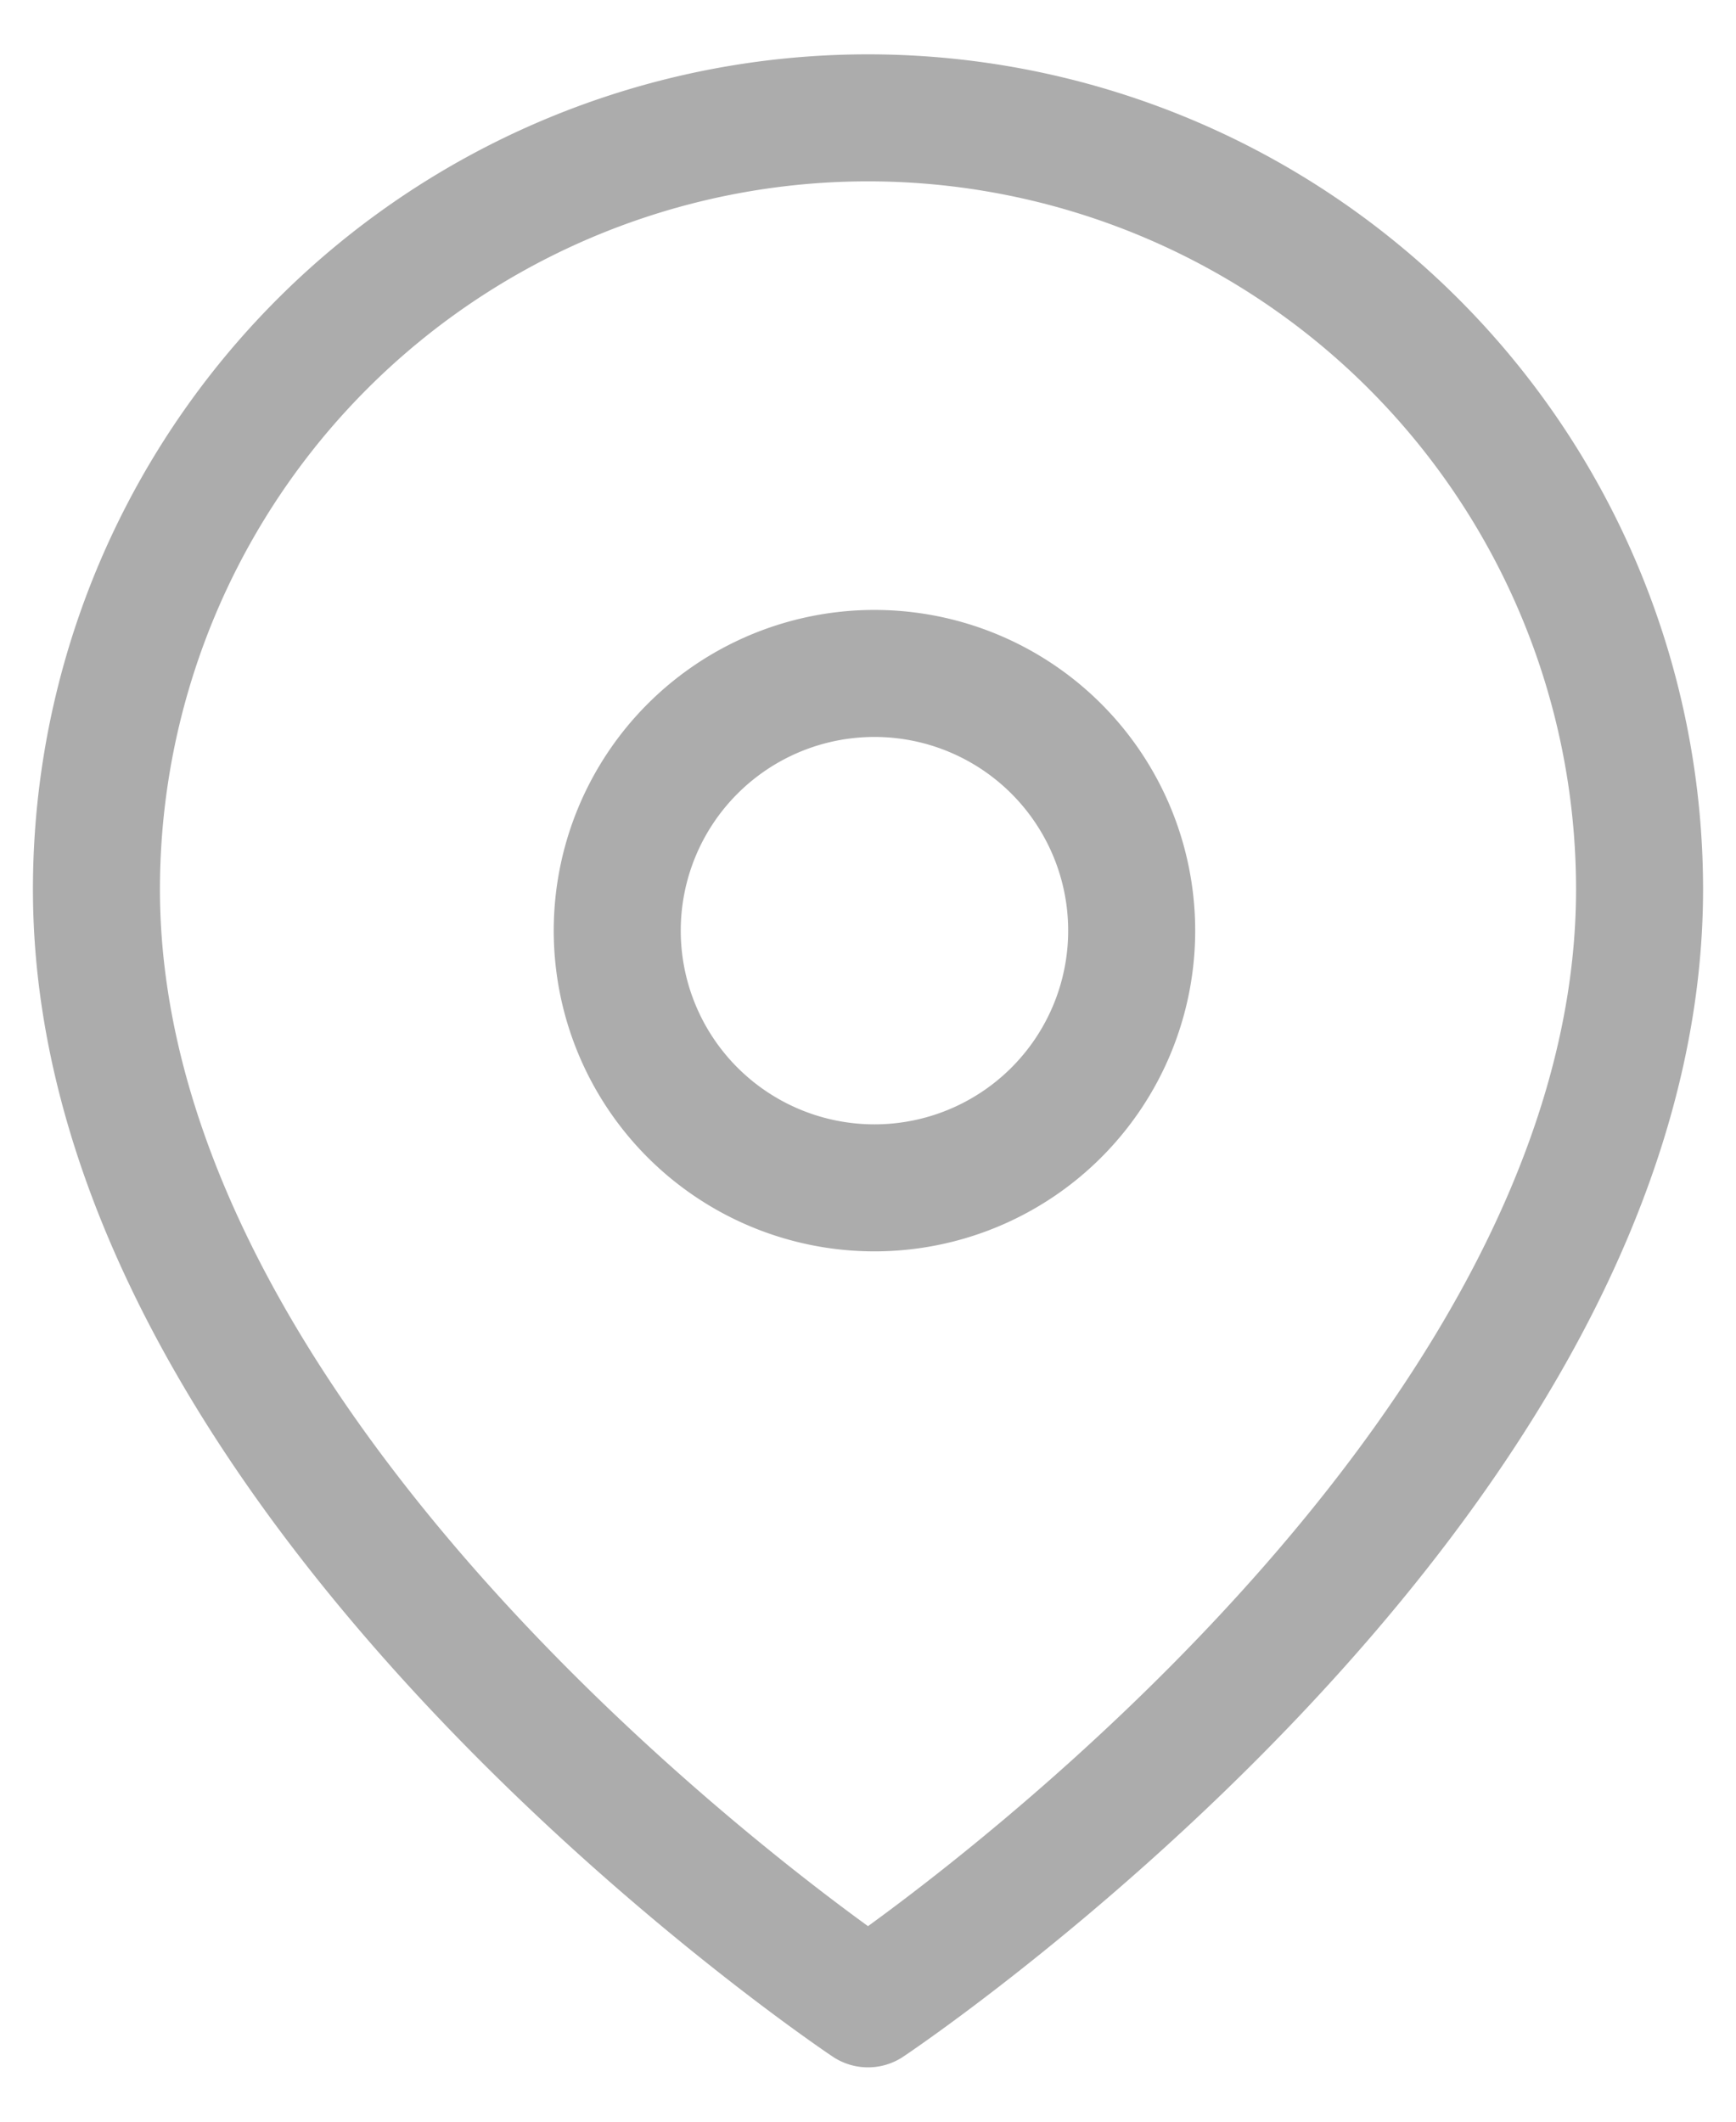
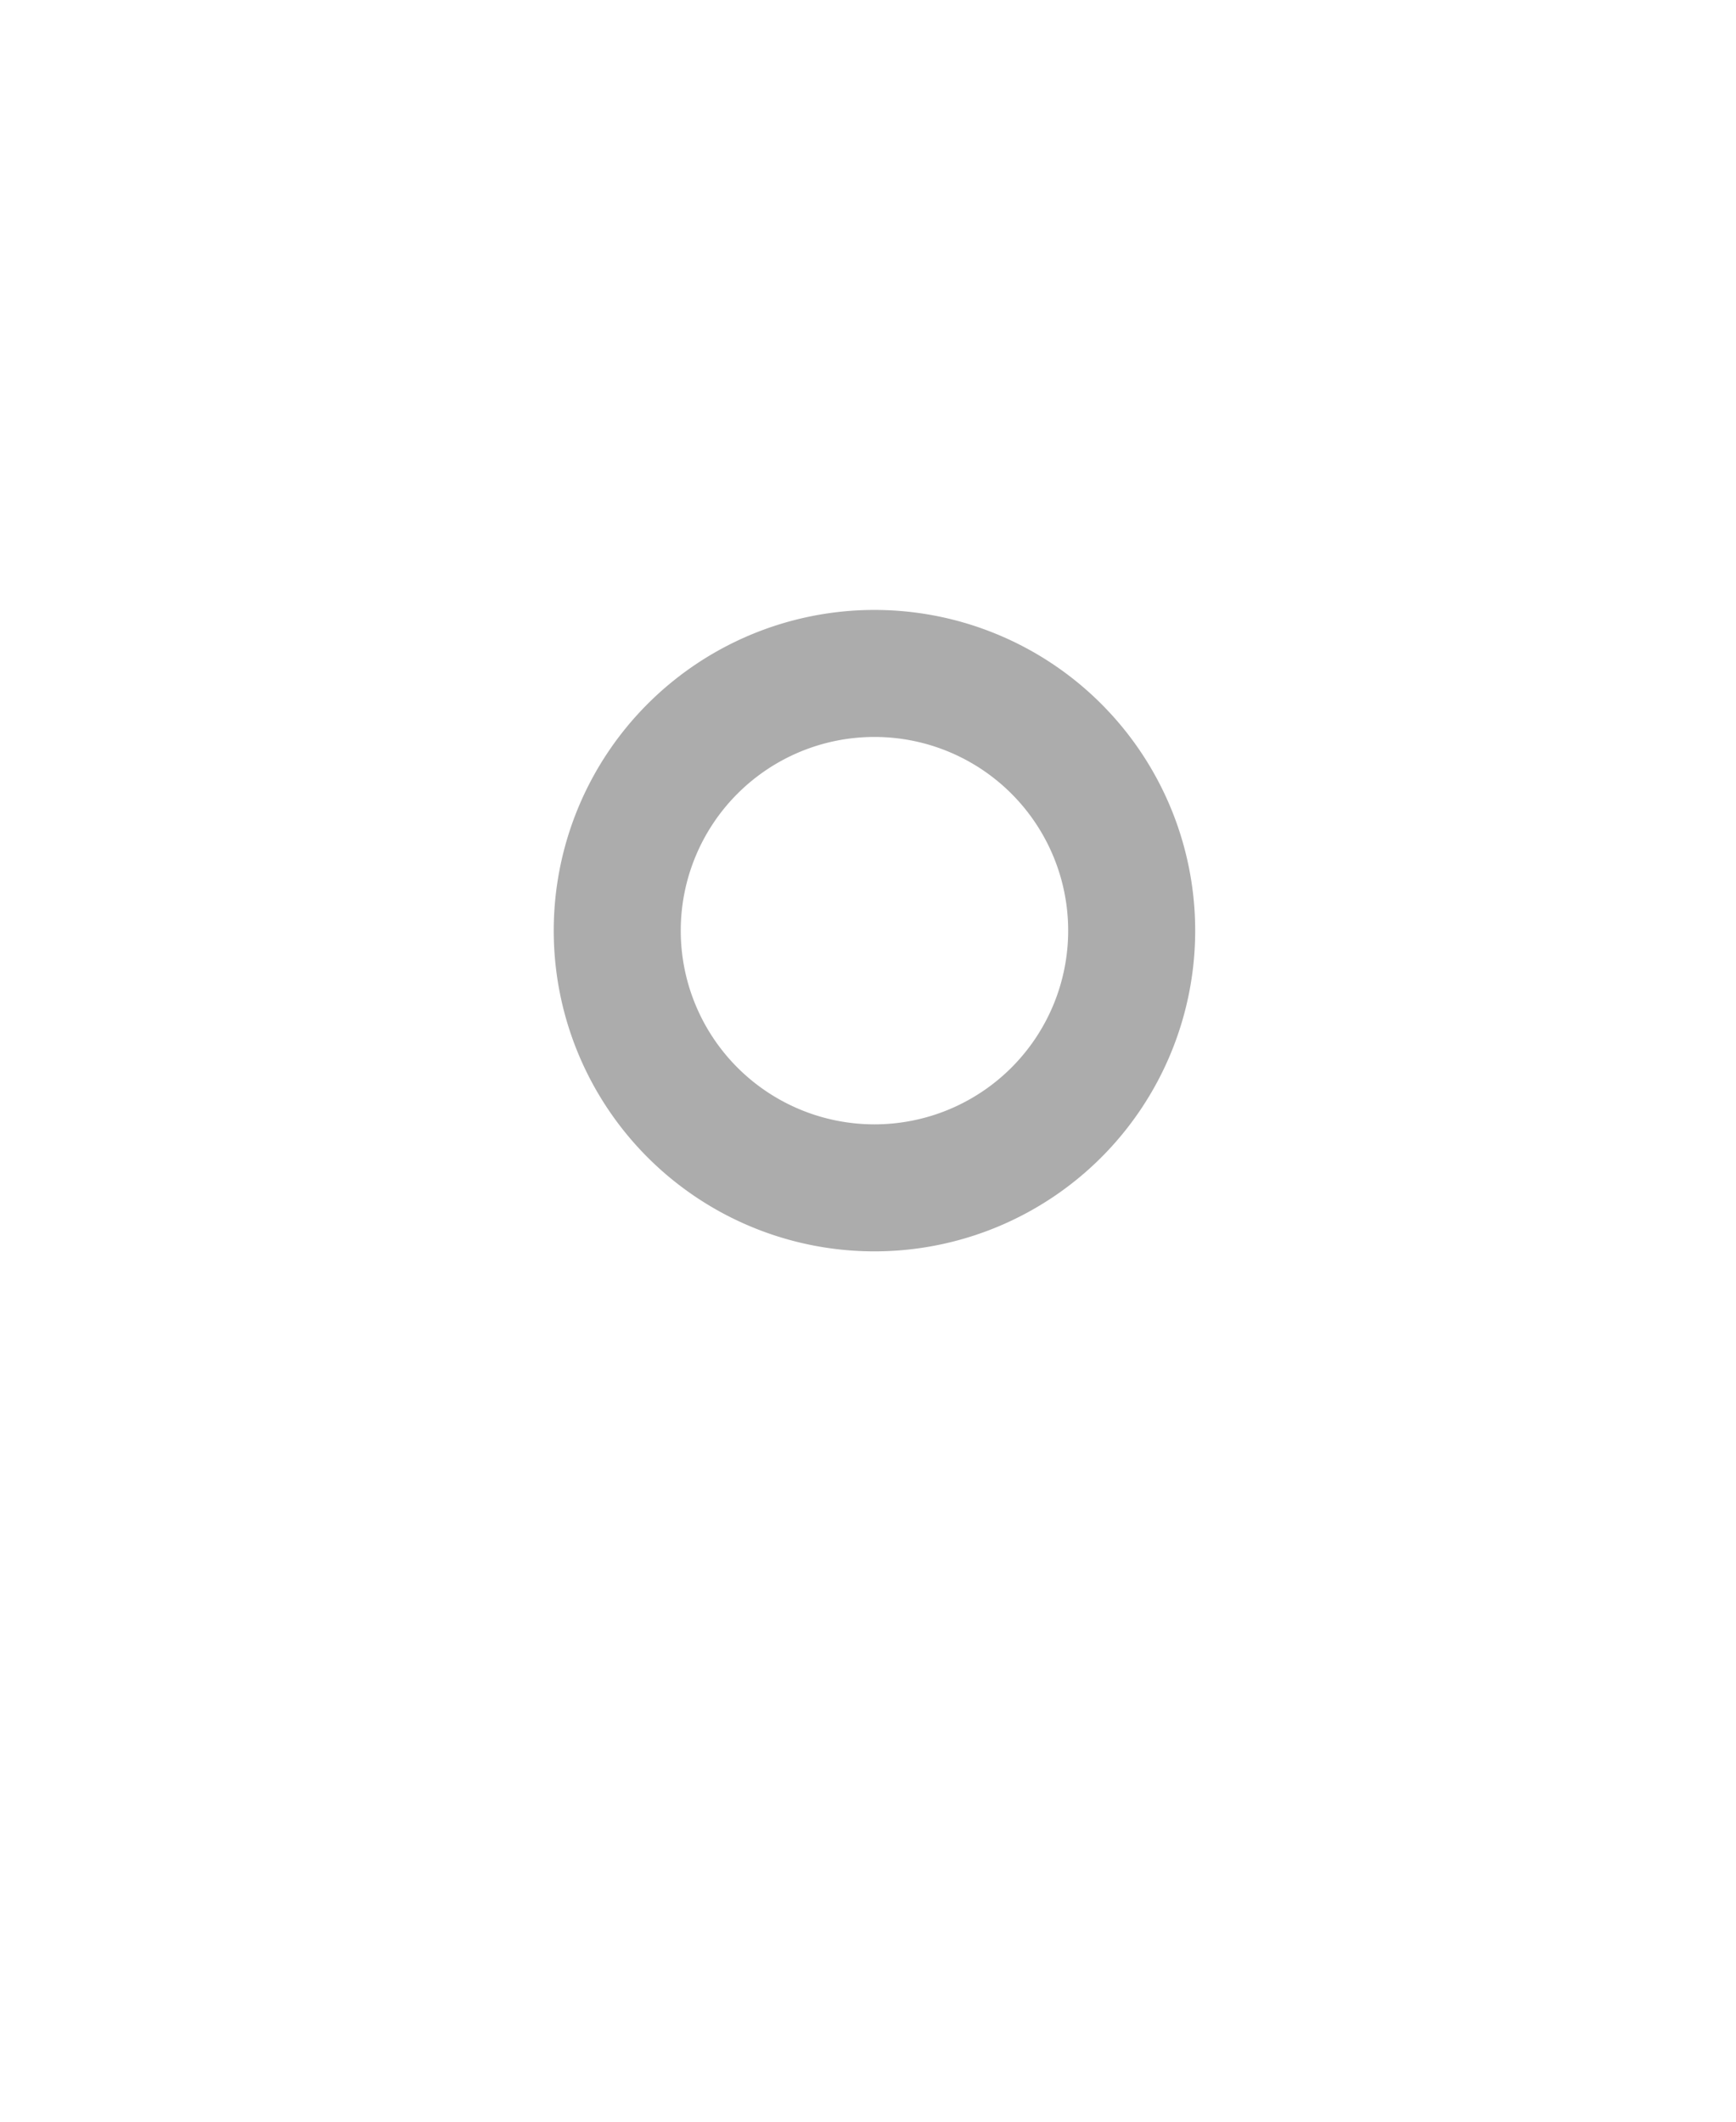
<svg xmlns="http://www.w3.org/2000/svg" width="18" height="22" fill="none">
  <path stroke="#ACACAC" stroke-linecap="round" stroke-linejoin="round" stroke-width="1.317" d="M9.067 12.317a2.667 2.667 0 1 0 0-5.334 2.667 2.667 0 0 0 0 5.334" />
-   <path stroke="#ACACAC" stroke-linecap="round" stroke-linejoin="round" stroke-width="1.317" d="M17 9.222c0 6.223-8 11.556-8 11.556S1 15.445 1 9.222a8 8 0 1 1 16 0" />
</svg>